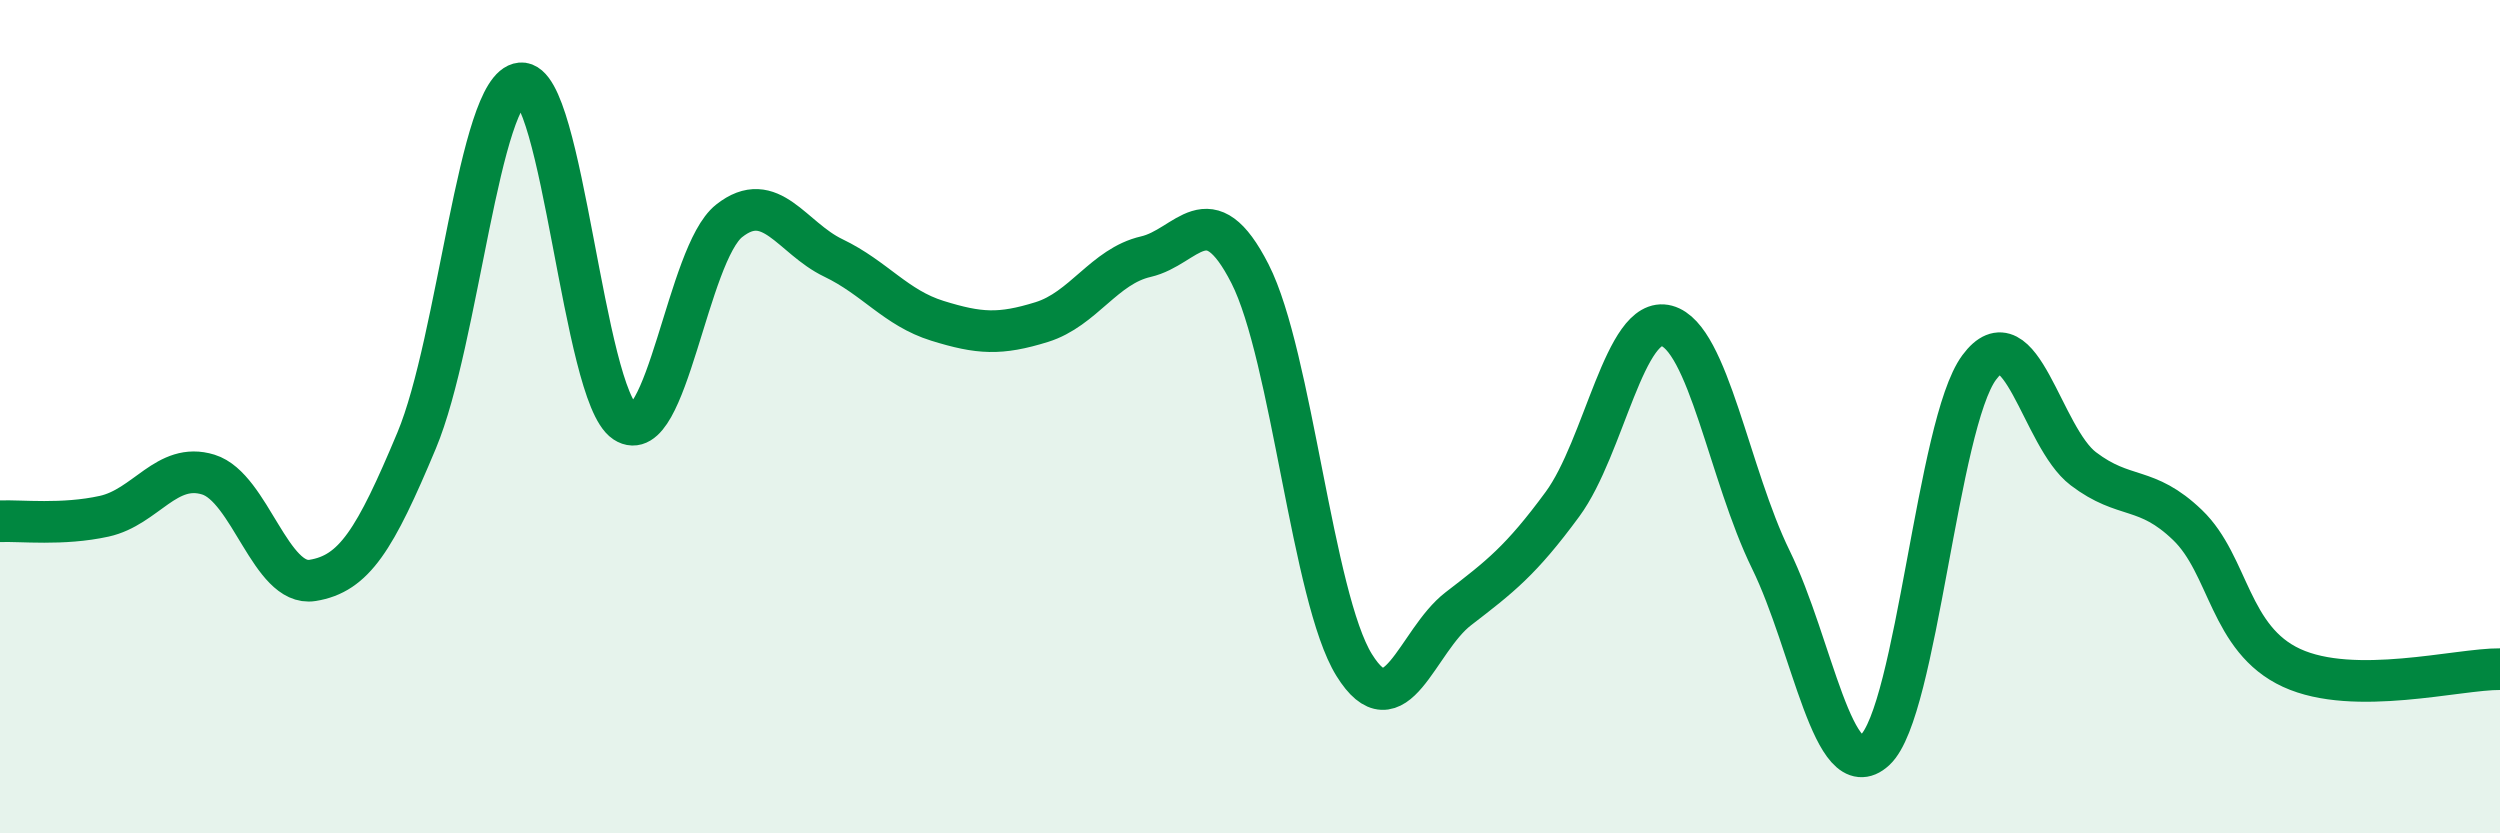
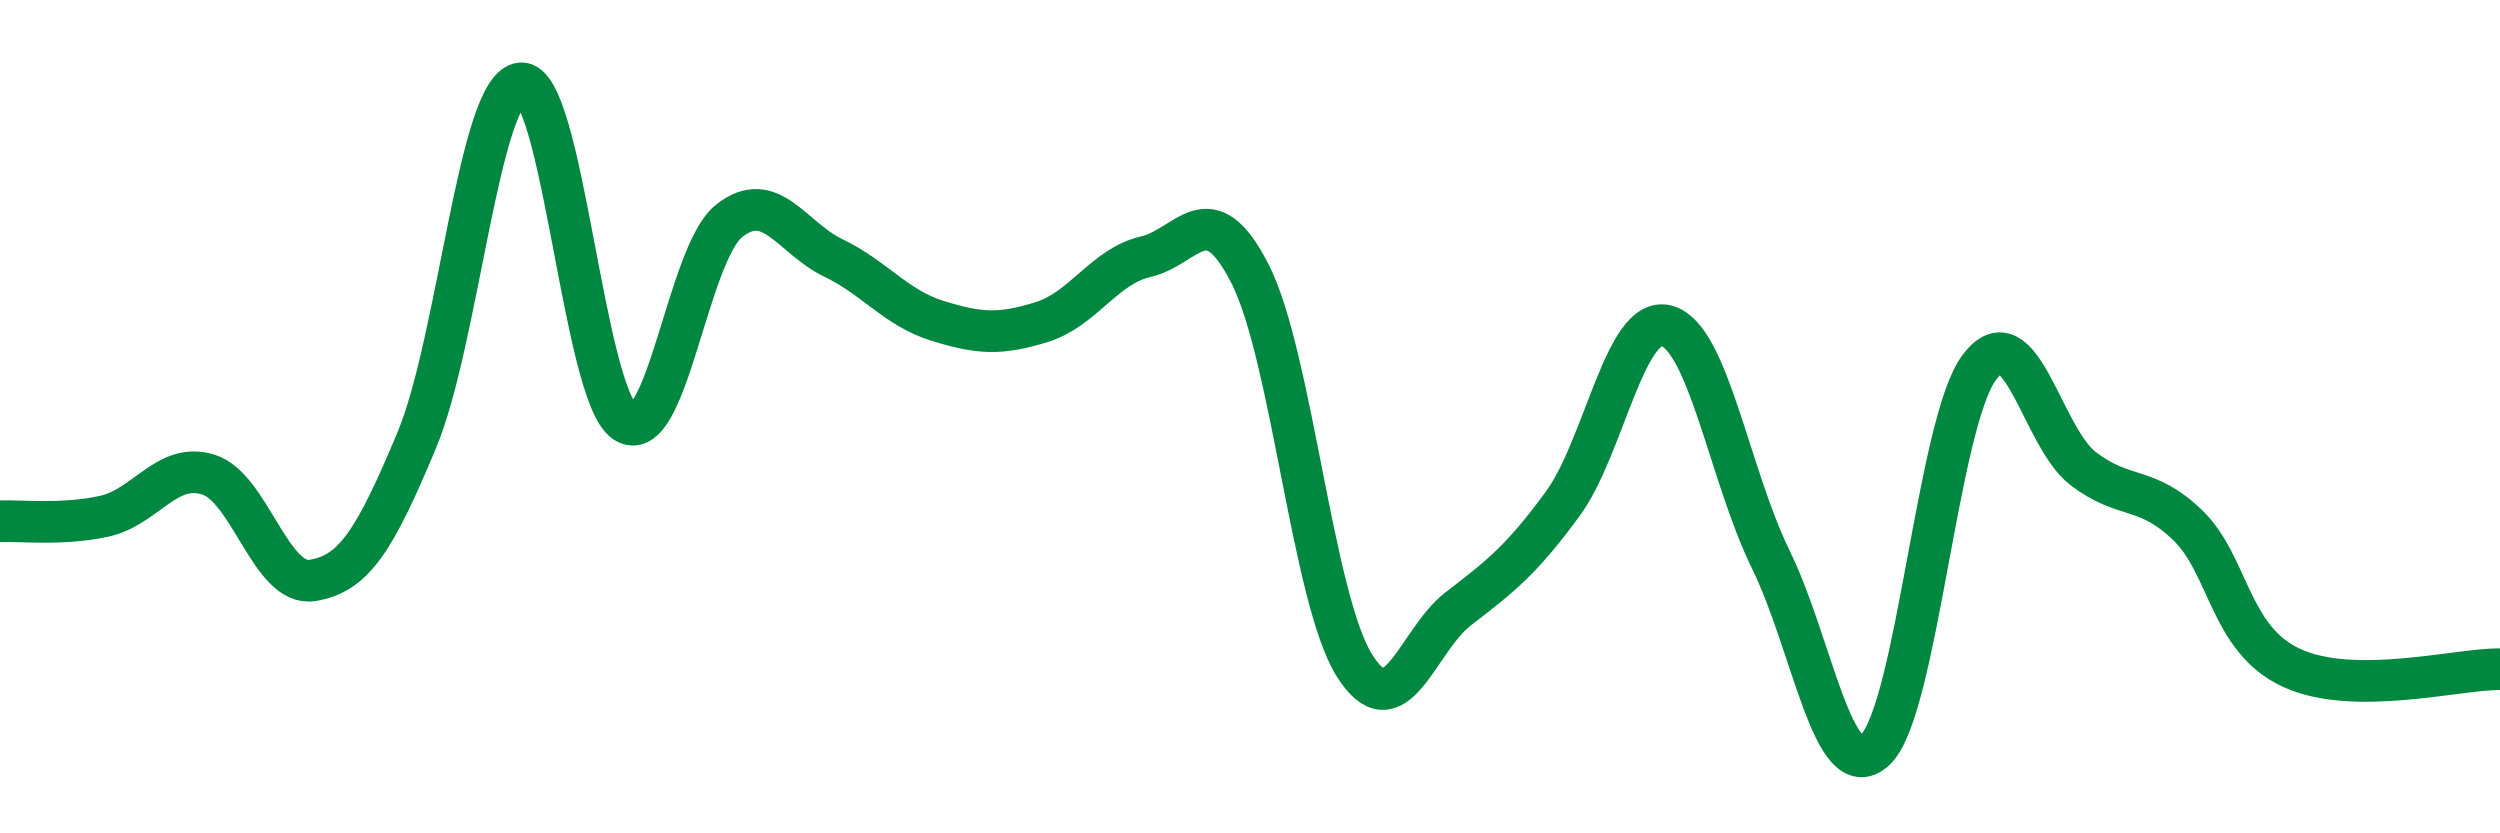
<svg xmlns="http://www.w3.org/2000/svg" width="60" height="20" viewBox="0 0 60 20">
-   <path d="M 0,12.51 C 0.5,12.49 1.5,12.61 2.5,12.39 C 3.5,12.17 4,11.08 5,11.39 C 6,11.7 6.5,14.09 7.5,13.93 C 8.5,13.77 9,12.96 10,10.57 C 11,8.18 11.5,2.09 12.5,2 C 13.5,1.91 14,9.47 15,10.13 C 16,10.79 16.5,6.09 17.5,5.3 C 18.5,4.51 19,5.71 20,6.19 C 21,6.67 21.5,7.39 22.5,7.7 C 23.5,8.01 24,8.04 25,7.73 C 26,7.42 26.5,6.39 27.5,6.16 C 28.5,5.93 29,4.61 30,6.57 C 31,8.53 31.5,14.35 32.5,15.96 C 33.5,17.57 34,15.38 35,14.61 C 36,13.84 36.5,13.46 37.5,12.1 C 38.5,10.74 39,7.55 40,7.82 C 41,8.09 41.5,11.39 42.5,13.43 C 43.5,15.47 44,18.92 45,18 C 46,17.08 46.5,10.17 47.5,8.82 C 48.5,7.47 49,10.49 50,11.25 C 51,12.01 51.5,11.64 52.5,12.6 C 53.5,13.56 53.5,15.34 55,16.03 C 56.5,16.72 59,16.05 60,16.06L60 20L0 20Z" fill="#008740" opacity="0.1" stroke-linecap="round" stroke-linejoin="round" />
  <path d="M 0,12.51 C 0.5,12.49 1.5,12.61 2.5,12.39 C 3.5,12.17 4,11.08 5,11.39 C 6,11.7 6.5,14.09 7.5,13.93 C 8.5,13.77 9,12.96 10,10.57 C 11,8.18 11.5,2.09 12.5,2 C 13.5,1.91 14,9.47 15,10.13 C 16,10.79 16.5,6.09 17.5,5.3 C 18.5,4.51 19,5.71 20,6.19 C 21,6.67 21.5,7.39 22.5,7.7 C 23.5,8.01 24,8.04 25,7.73 C 26,7.42 26.5,6.39 27.5,6.16 C 28.5,5.93 29,4.61 30,6.57 C 31,8.53 31.5,14.35 32.5,15.96 C 33.5,17.57 34,15.38 35,14.61 C 36,13.84 36.5,13.46 37.5,12.1 C 38.5,10.74 39,7.55 40,7.82 C 41,8.09 41.5,11.39 42.5,13.43 C 43.5,15.47 44,18.92 45,18 C 46,17.08 46.5,10.17 47.5,8.82 C 48.5,7.47 49,10.49 50,11.25 C 51,12.01 51.5,11.64 52.5,12.6 C 53.5,13.56 53.5,15.34 55,16.03 C 56.5,16.72 59,16.05 60,16.06" stroke="#008740" stroke-width="1" fill="none" stroke-linecap="round" stroke-linejoin="round" />
</svg>